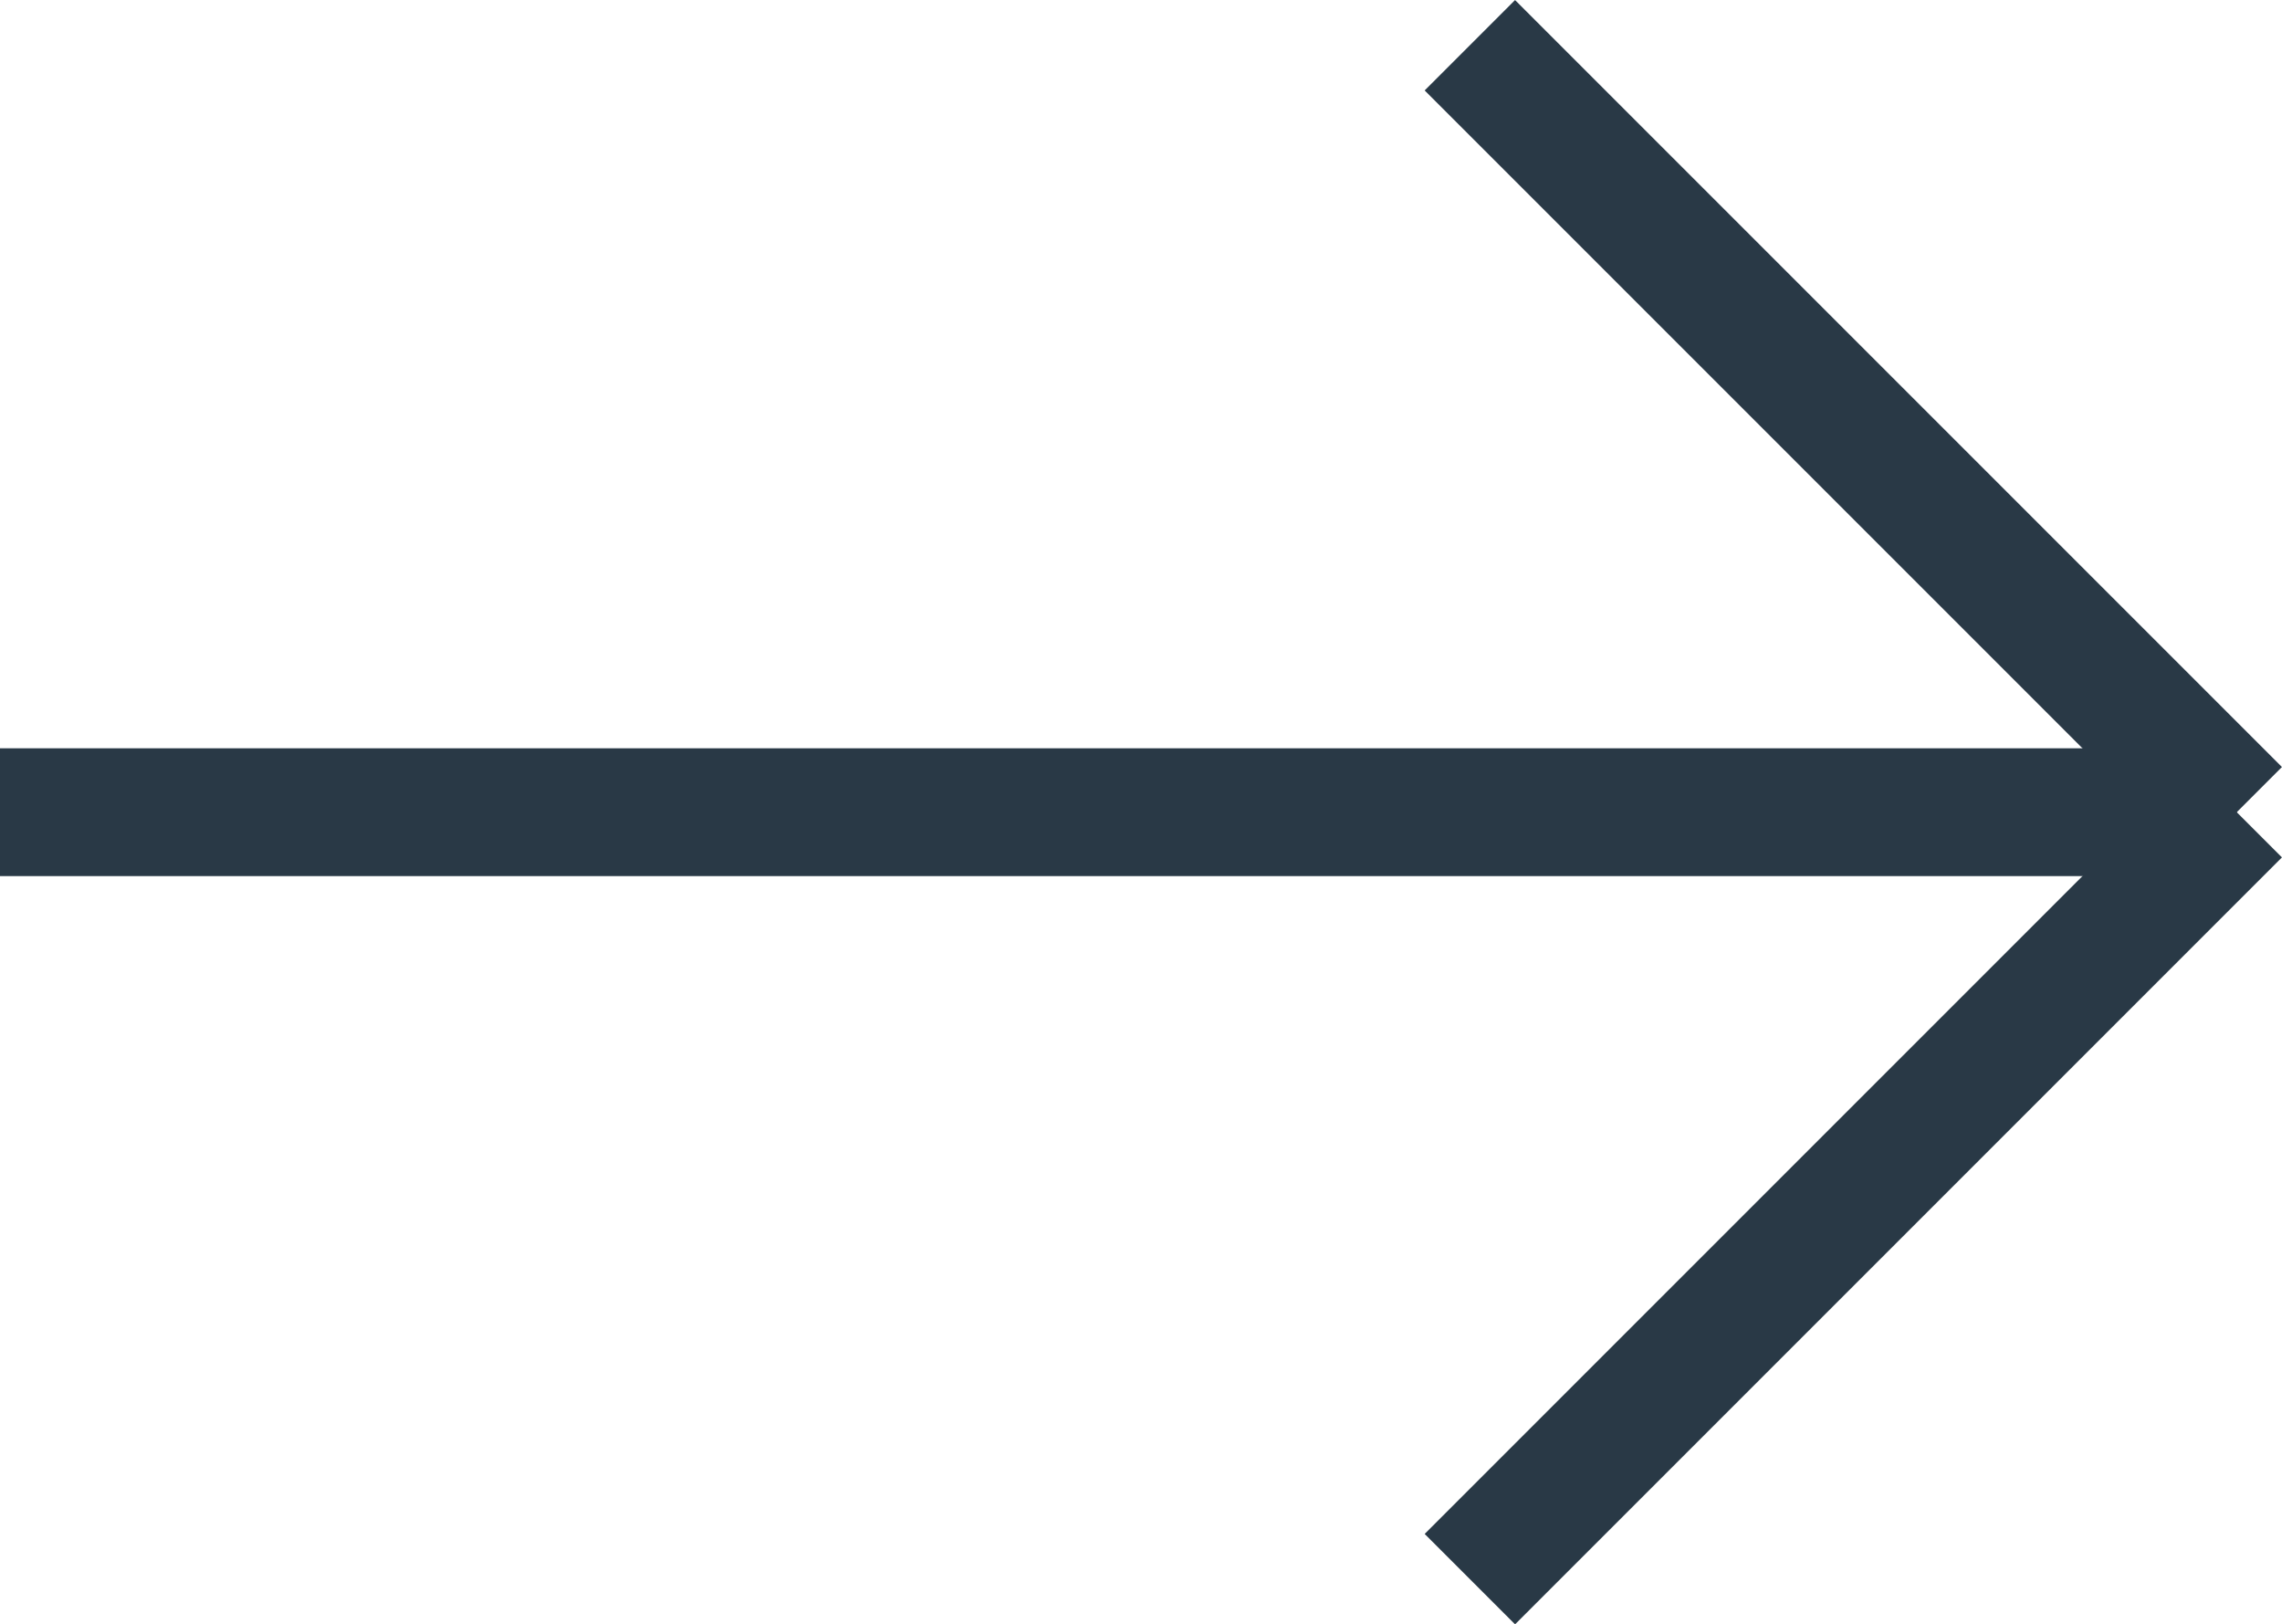
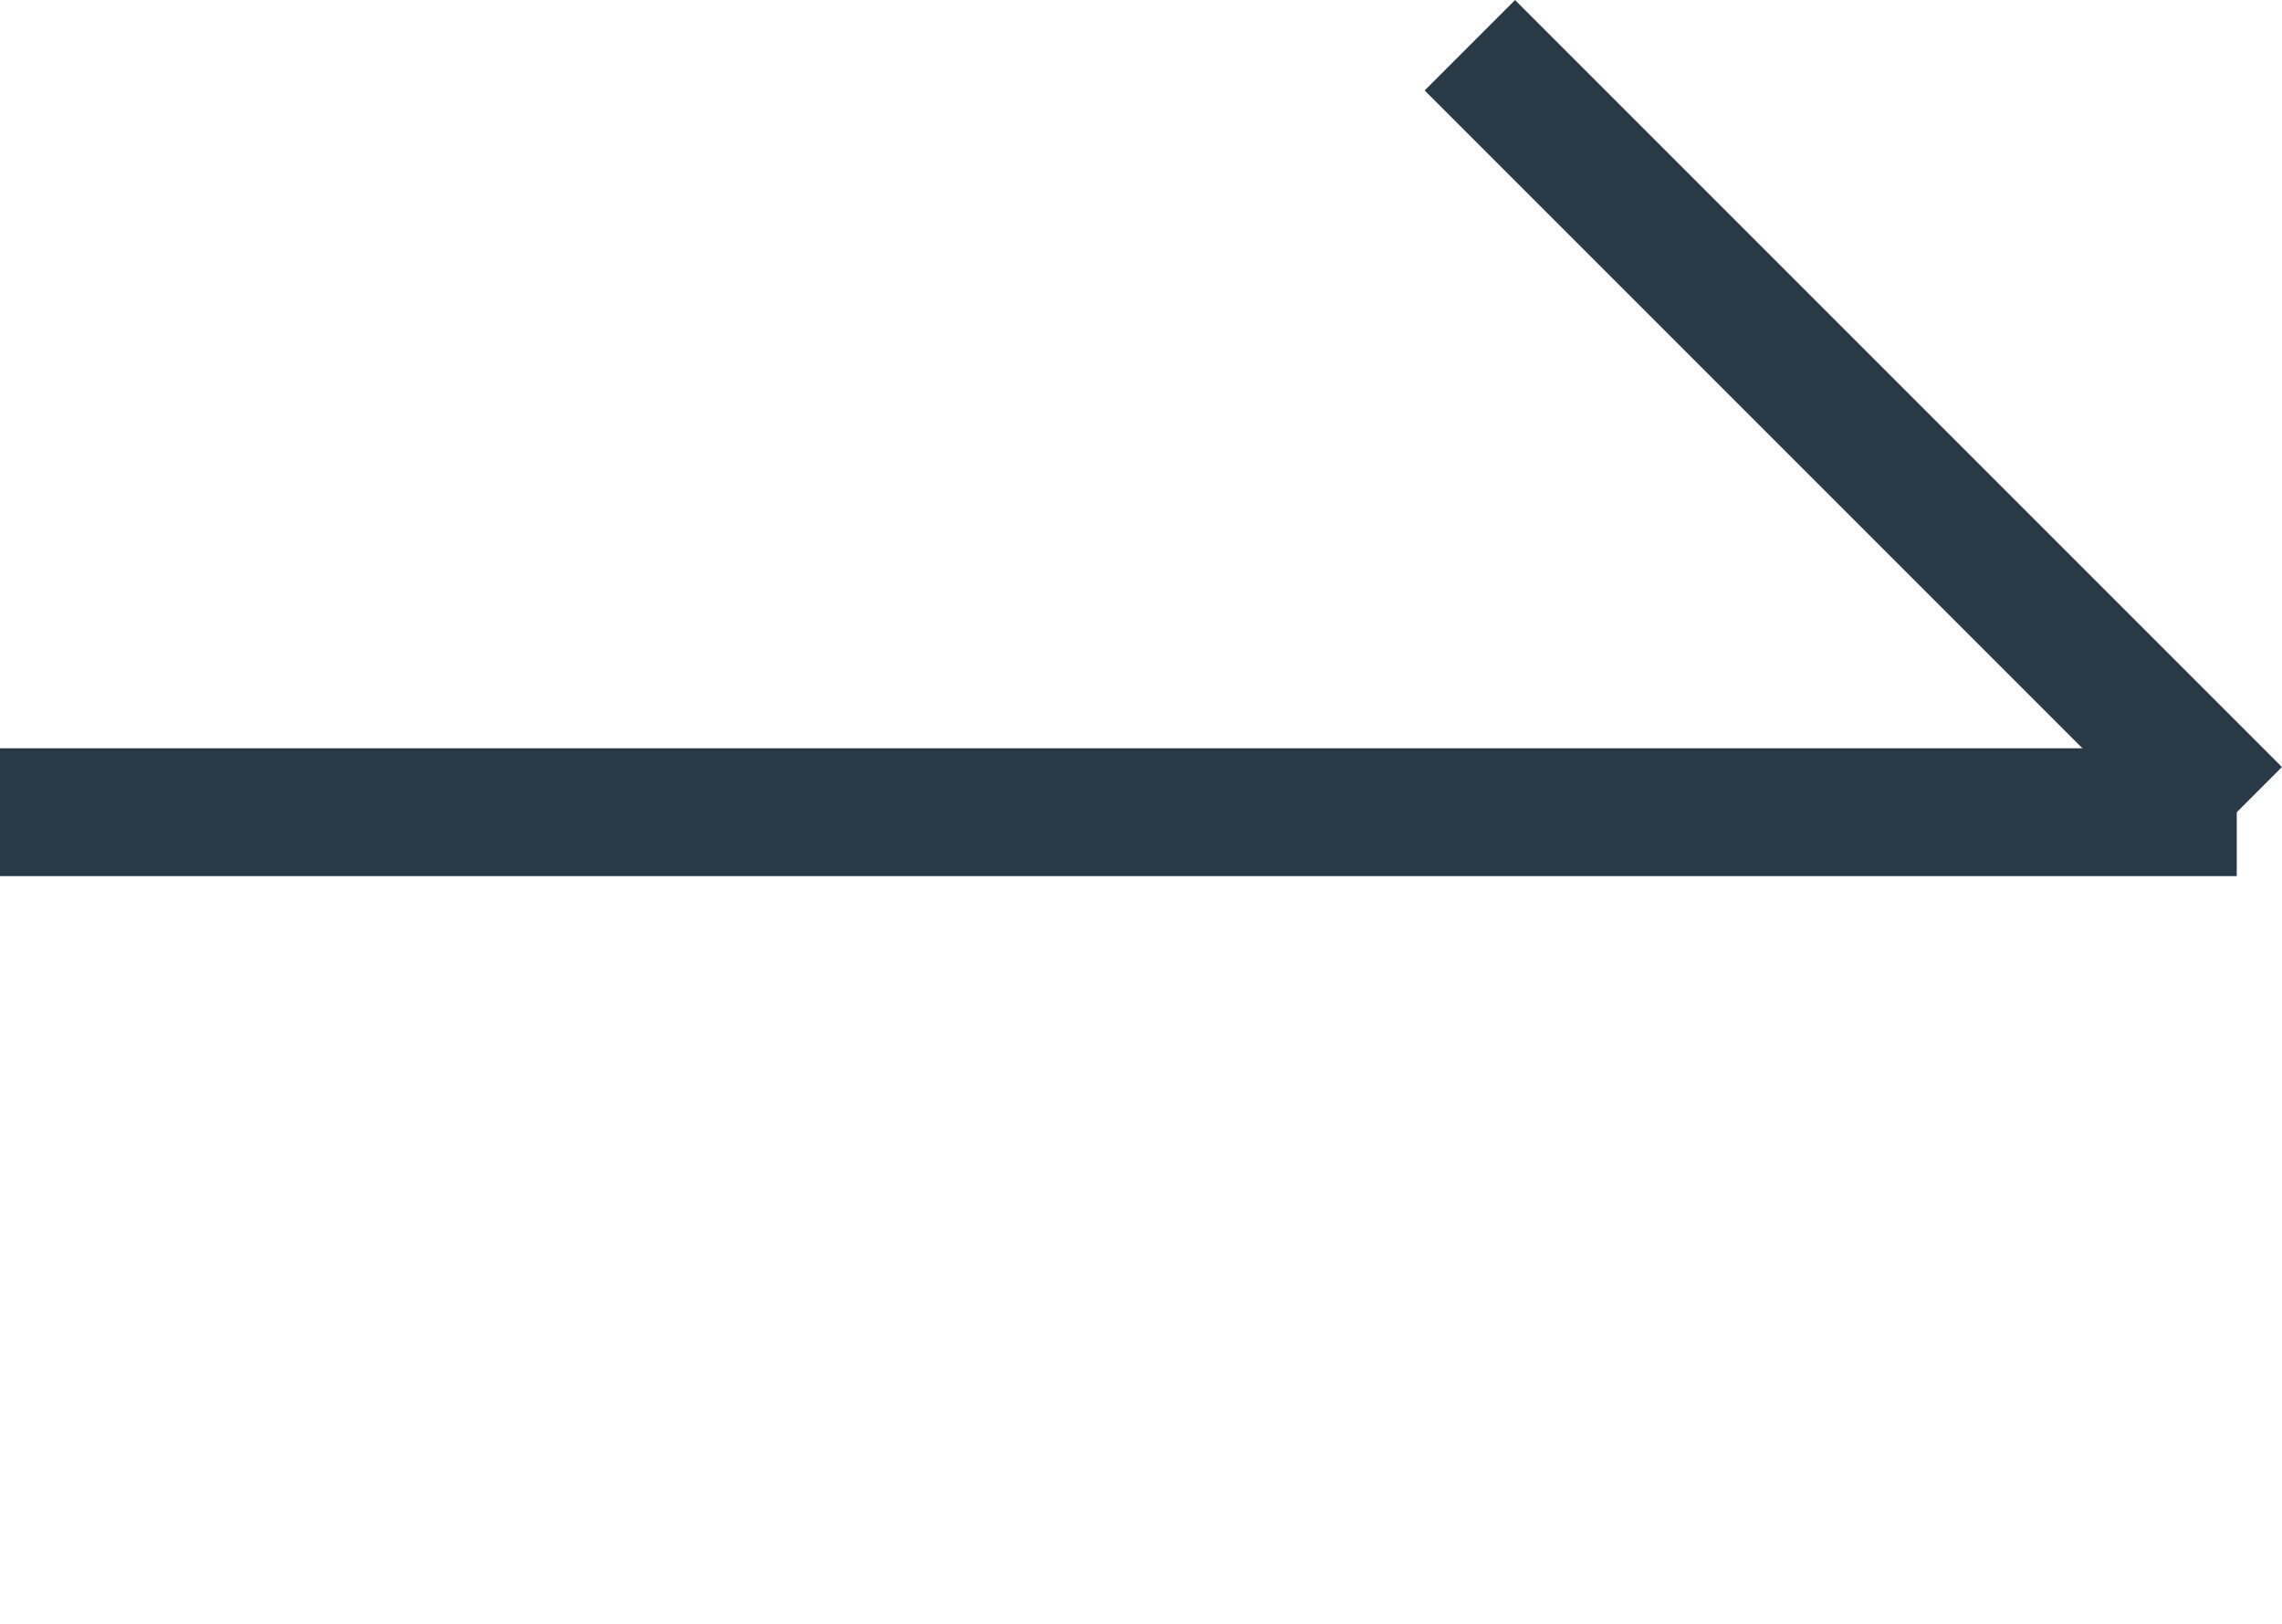
<svg xmlns="http://www.w3.org/2000/svg" width="17.854" height="12.707" viewBox="0 0 17.854 12.707">
  <g id="Group_2964" data-name="Group 2964" transform="translate(-1207 -3151.146)">
    <line id="Line_66" data-name="Line 66" x2="17.5" transform="translate(1207 3157.5)" fill="none" stroke="#293946" stroke-width="1" />
    <line id="Line_67" data-name="Line 67" x2="6" y2="6" transform="translate(1218.5 3151.5)" fill="none" stroke="#293946" stroke-width="1" />
-     <line id="Line_68" data-name="Line 68" y1="6" x2="6" transform="translate(1218.5 3157.5)" fill="none" stroke="#293946" stroke-width="1" />
  </g>
</svg>